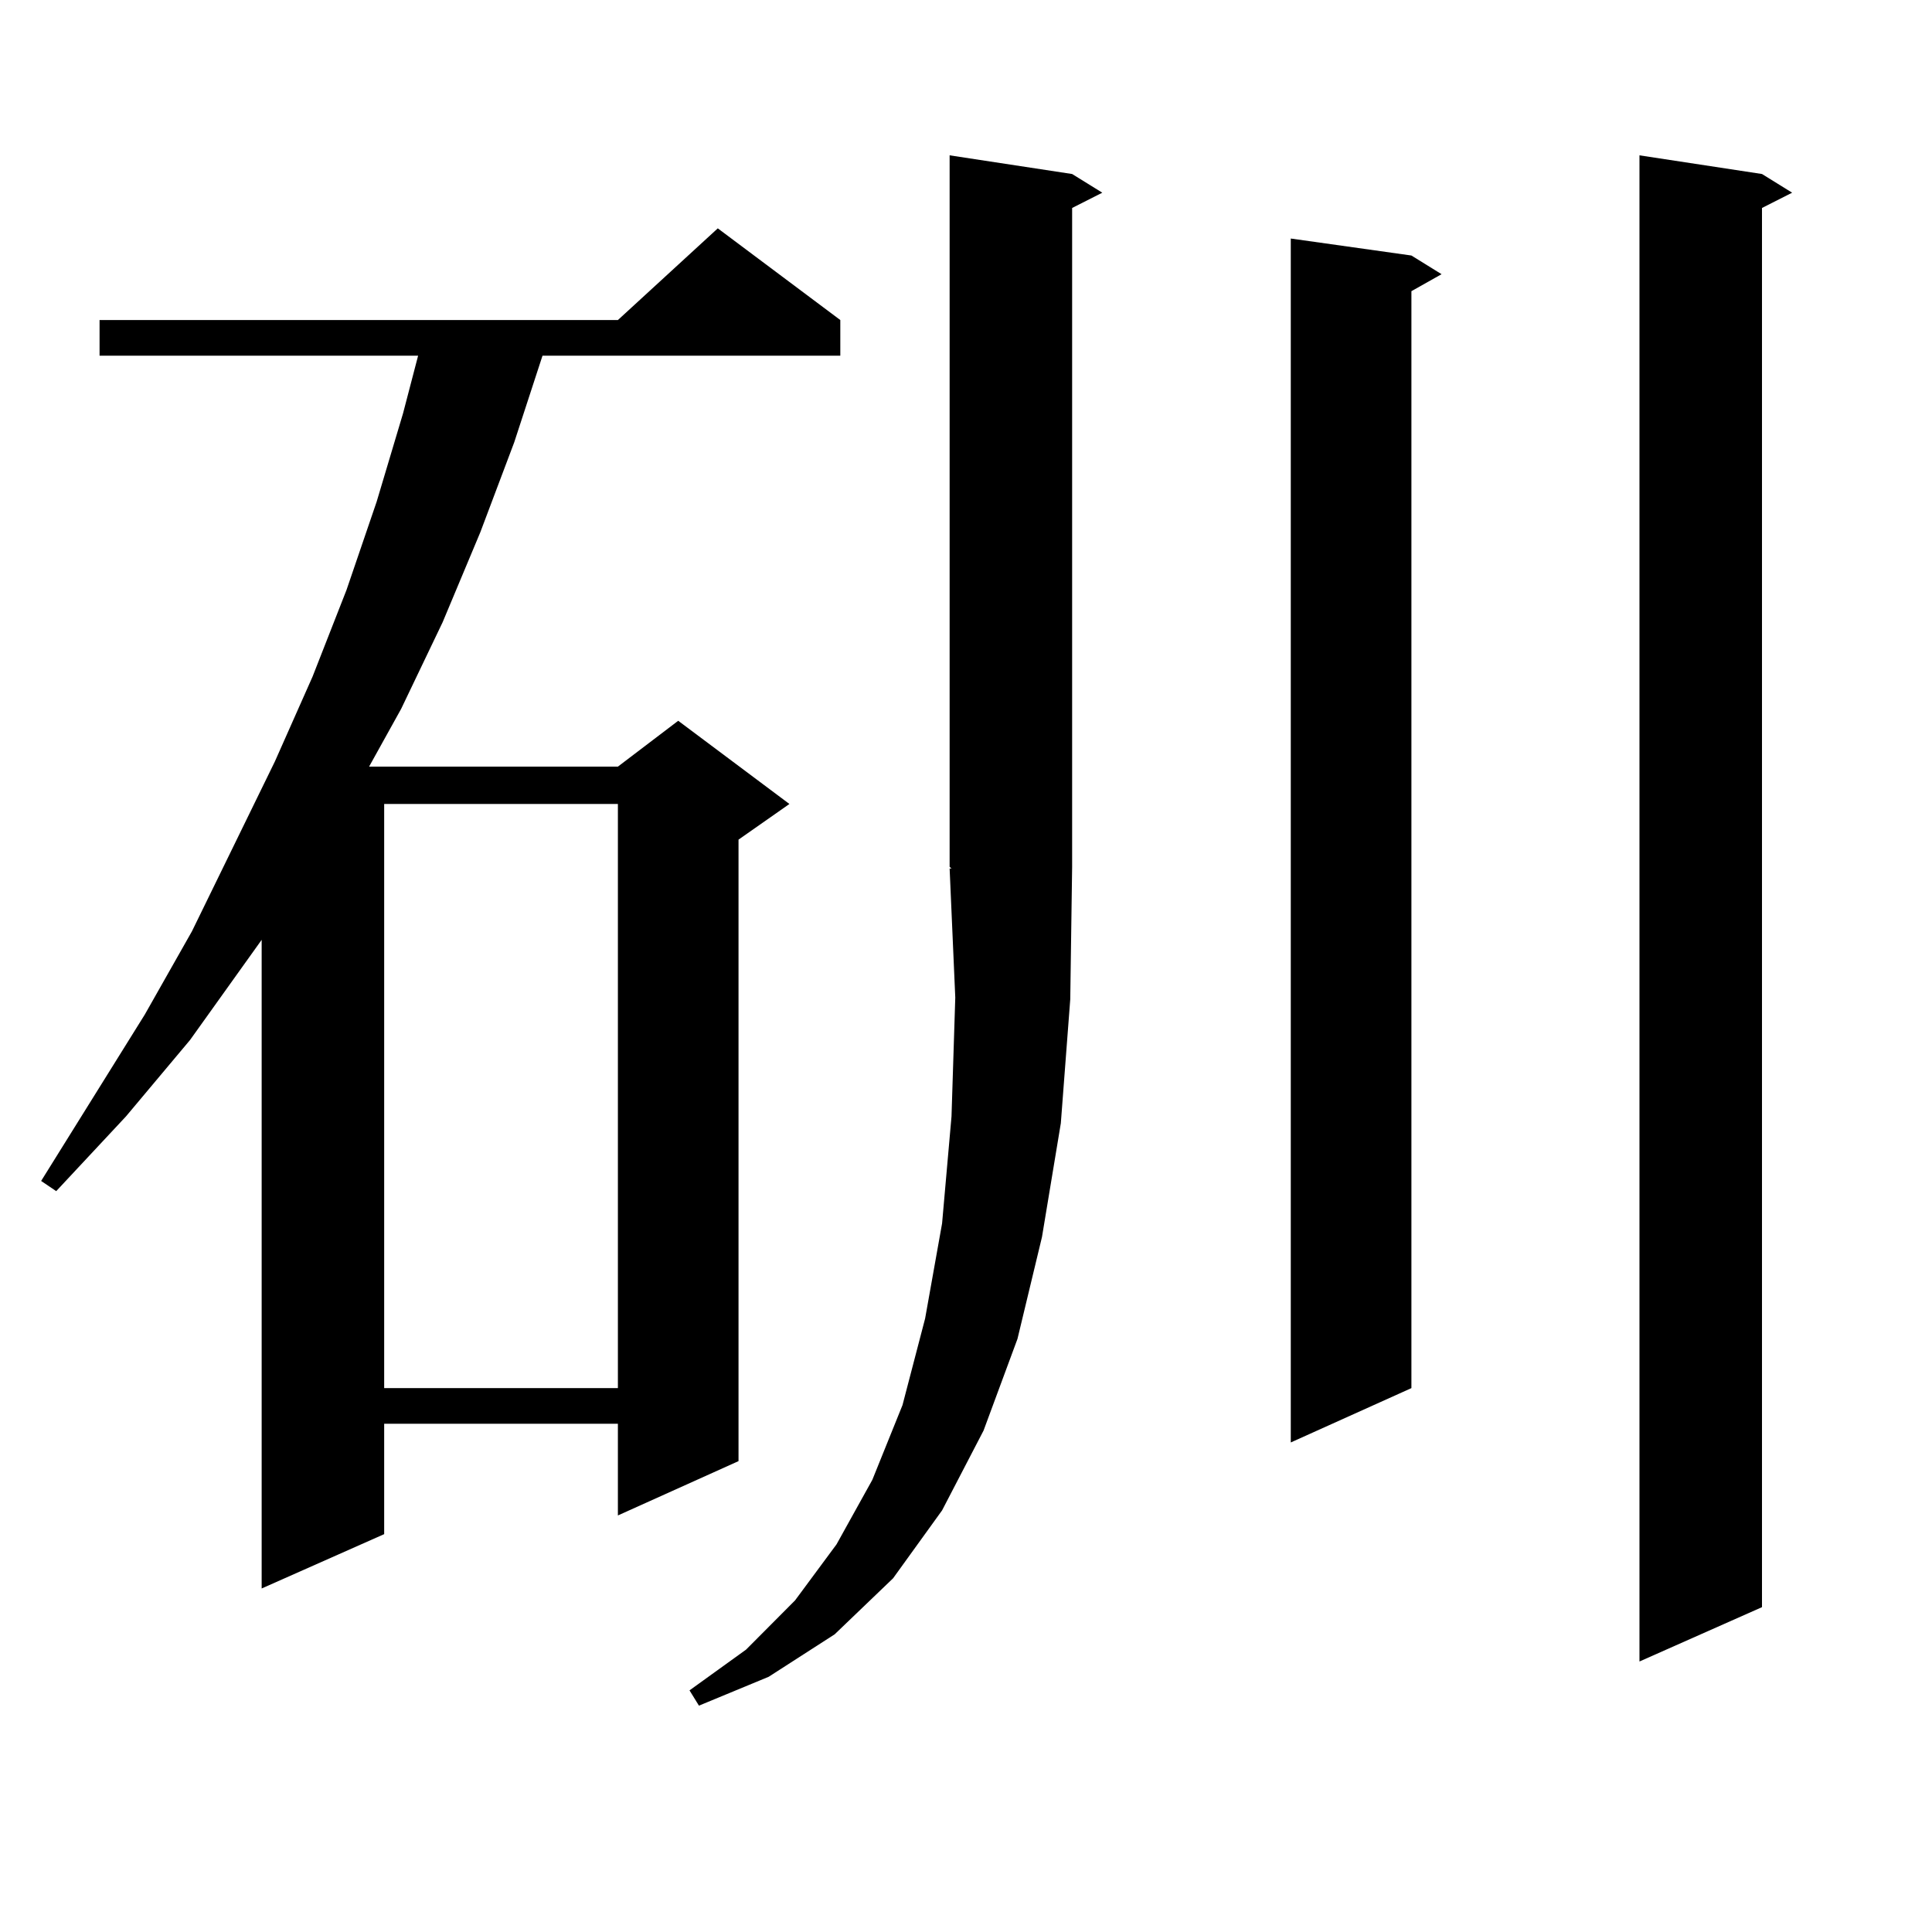
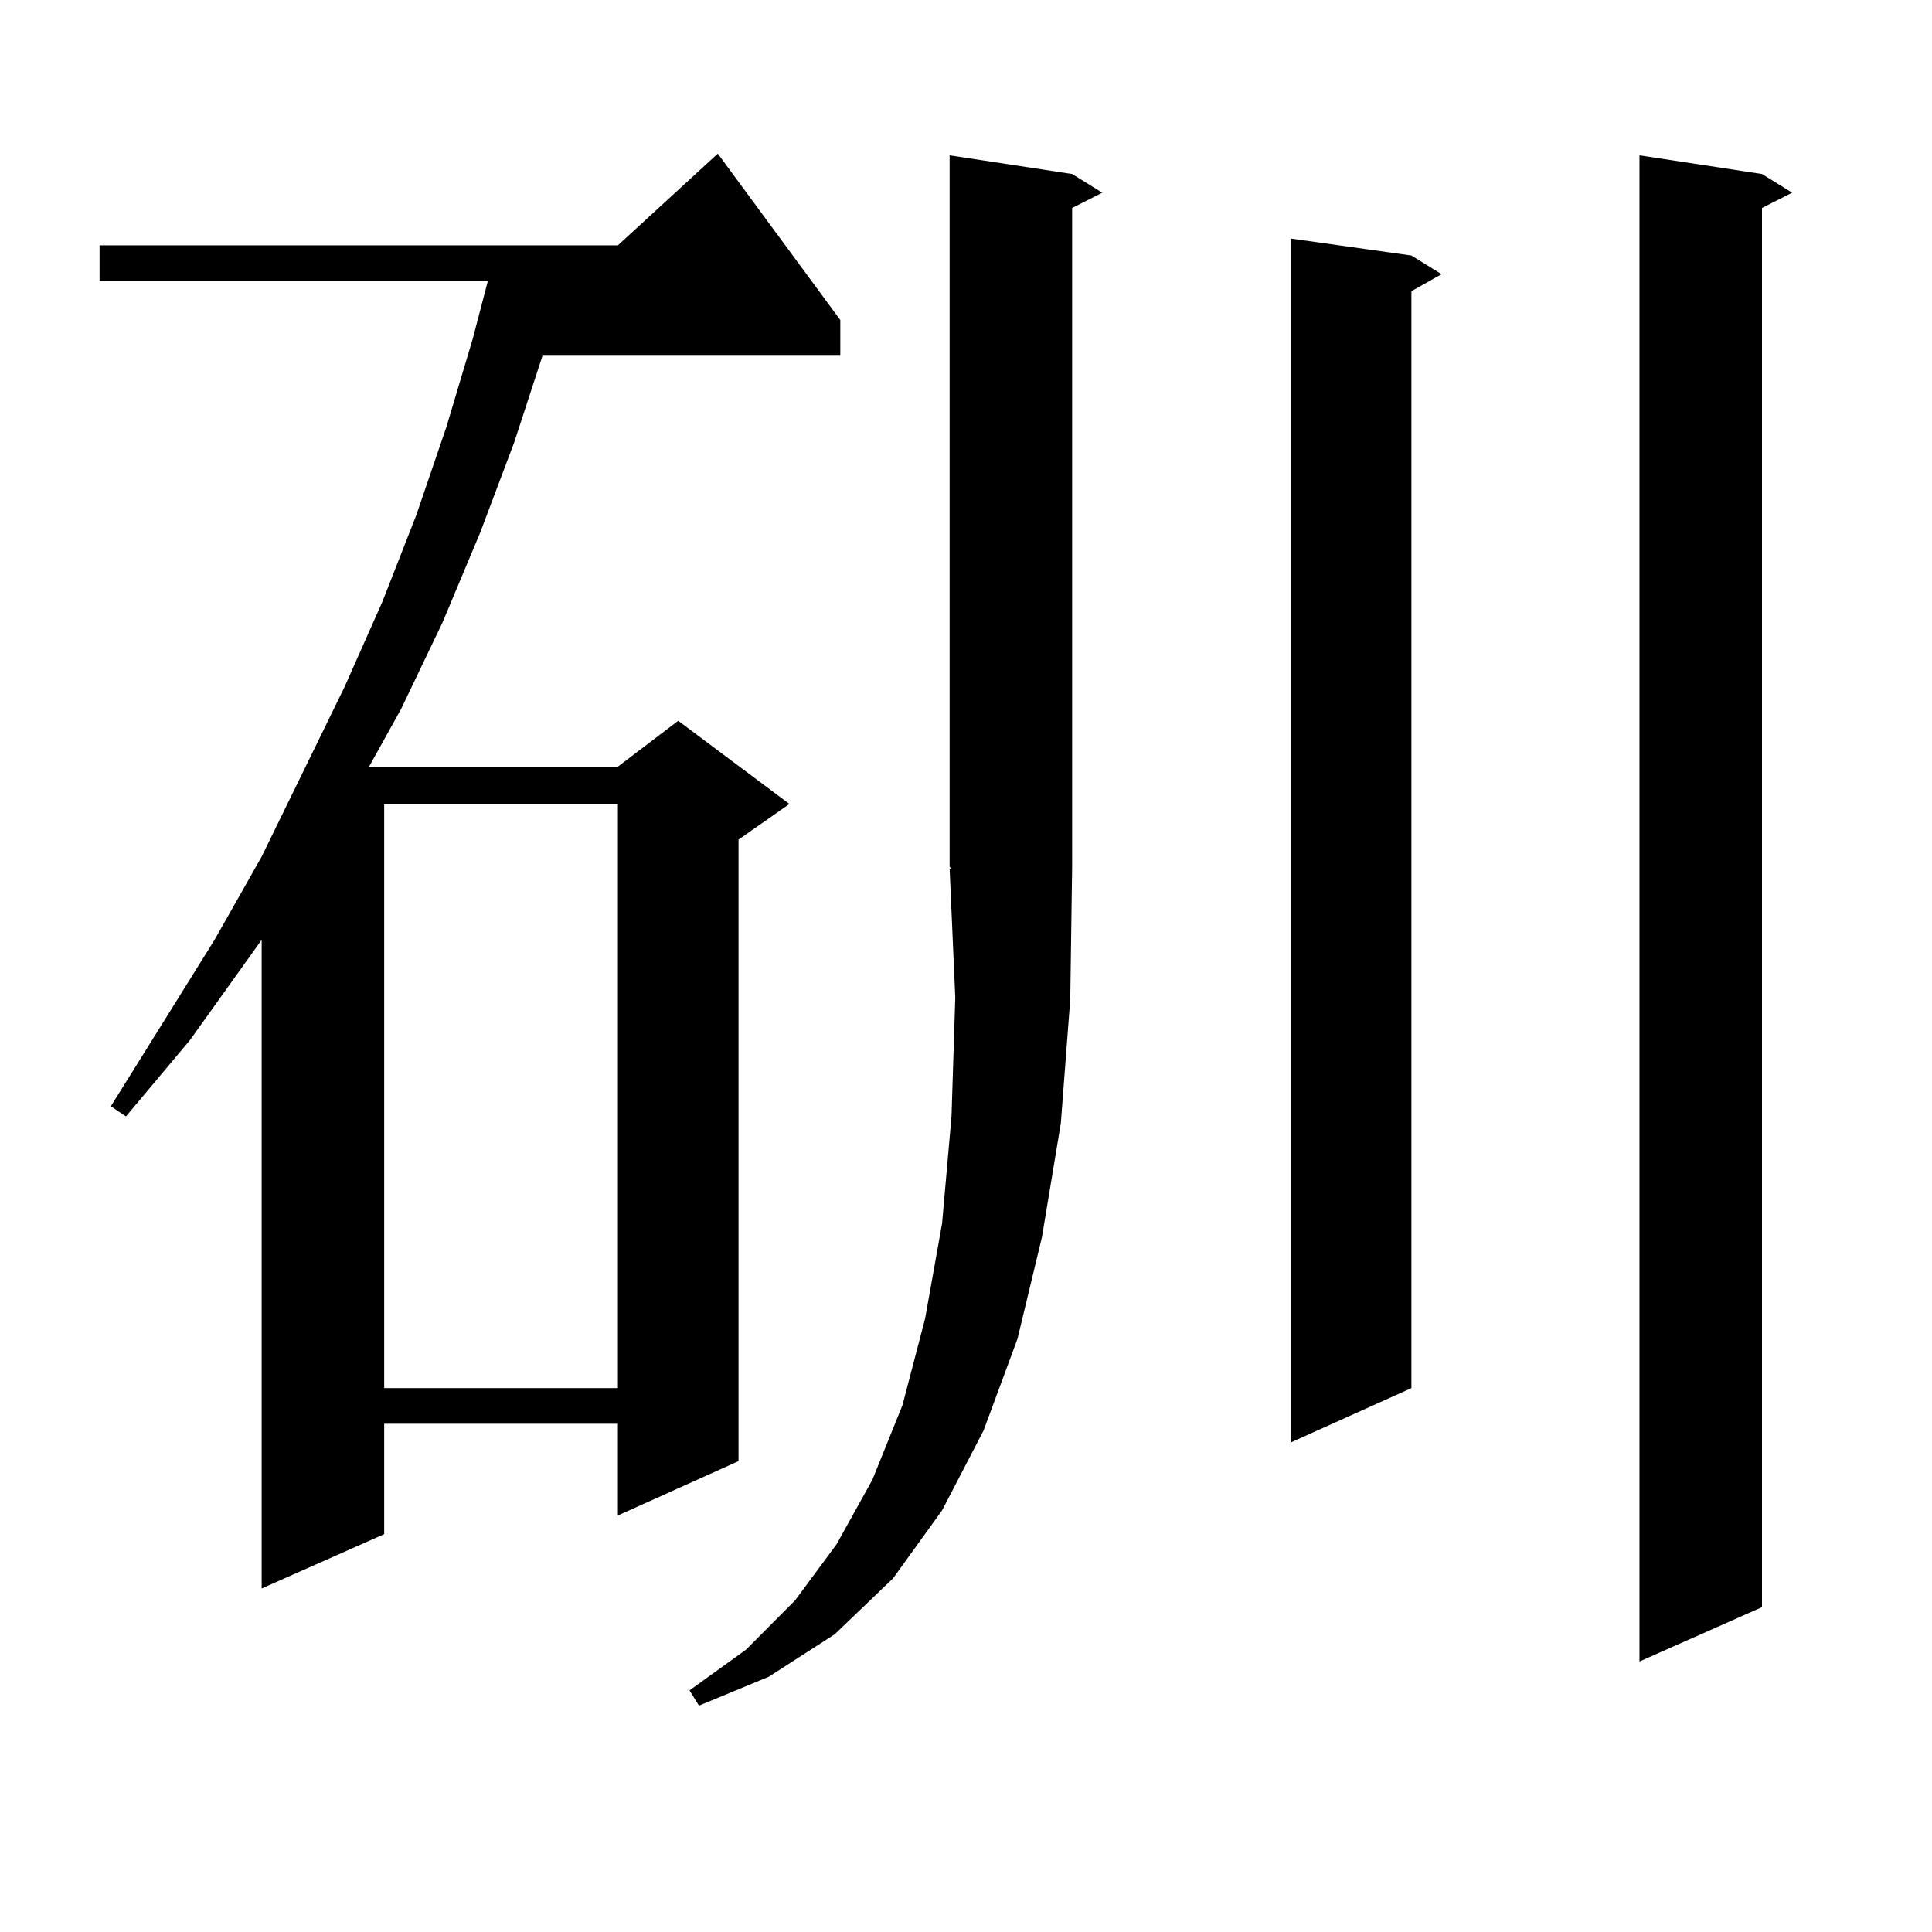
<svg xmlns="http://www.w3.org/2000/svg" version="1.1" id="图层_1" x="0px" y="0px" width="1000px" height="1000px" viewBox="0 0 1000 1000" enable-background="new 0 0 1000 1000" xml:space="preserve">
-   <path d="M434.94,165.652v18.457H280.798l-14.634,44.824l-17.561,46.582l-19.512,46.582l-21.463,44.824l-16.585,29.883h128.777  l31.219-23.73l57.56,43.066l-26.341,18.457v321.68l-62.438,28.125v-47.461H198.849v57.129l-63.413,28.125V486.453l-37.072,51.855  l-33.17,39.551l-36.097,38.672l-7.805-5.273l53.657-86.133l24.39-43.066l42.926-87.891l19.512-43.945l17.561-44.824l15.609-45.703  l13.658-45.703l7.805-29.883H51.535v-18.457h268.286l51.706-47.461L434.94,165.652z M198.849,416.141v302.344h120.973V416.141  H198.849z M553.962,517.215l-4.878,64.16l-9.756,58.887l-12.683,52.734l-17.561,47.461l-21.463,41.309l-25.365,35.156  l-30.243,29.004l-34.146,21.973l-36.097,14.941l-4.878-7.91l29.268-21.094l25.365-25.488l21.463-29.004l18.536-33.398l15.609-38.672  l11.707-44.824l8.78-49.219l4.878-55.371l1.951-61.523l-2.927-66.797h0.976l-0.976-0.879V80.398l63.413,9.668l15.609,9.668  l-15.609,7.91V448.66L553.962,517.215z M730.543,132.254l15.609,9.668l-15.609,8.789v567.773l-62.438,28.125V123.465  L730.543,132.254z M912.002,90.066l15.609,9.668l-15.609,7.91v724.219l-63.413,28.125V80.398L912.002,90.066z" />
+   <path d="M434.94,165.652v18.457H280.798l-14.634,44.824l-17.561,46.582l-19.512,46.582l-21.463,44.824l-16.585,29.883h128.777  l31.219-23.73l57.56,43.066l-26.341,18.457v321.68l-62.438,28.125v-47.461H198.849v57.129l-63.413,28.125V486.453l-37.072,51.855  l-33.17,39.551l-7.805-5.273l53.657-86.133l24.39-43.066l42.926-87.891l19.512-43.945l17.561-44.824l15.609-45.703  l13.658-45.703l7.805-29.883H51.535v-18.457h268.286l51.706-47.461L434.94,165.652z M198.849,416.141v302.344h120.973V416.141  H198.849z M553.962,517.215l-4.878,64.16l-9.756,58.887l-12.683,52.734l-17.561,47.461l-21.463,41.309l-25.365,35.156  l-30.243,29.004l-34.146,21.973l-36.097,14.941l-4.878-7.91l29.268-21.094l25.365-25.488l21.463-29.004l18.536-33.398l15.609-38.672  l11.707-44.824l8.78-49.219l4.878-55.371l1.951-61.523l-2.927-66.797h0.976l-0.976-0.879V80.398l63.413,9.668l15.609,9.668  l-15.609,7.91V448.66L553.962,517.215z M730.543,132.254l15.609,9.668l-15.609,8.789v567.773l-62.438,28.125V123.465  L730.543,132.254z M912.002,90.066l15.609,9.668l-15.609,7.91v724.219l-63.413,28.125V80.398L912.002,90.066z" />
</svg>